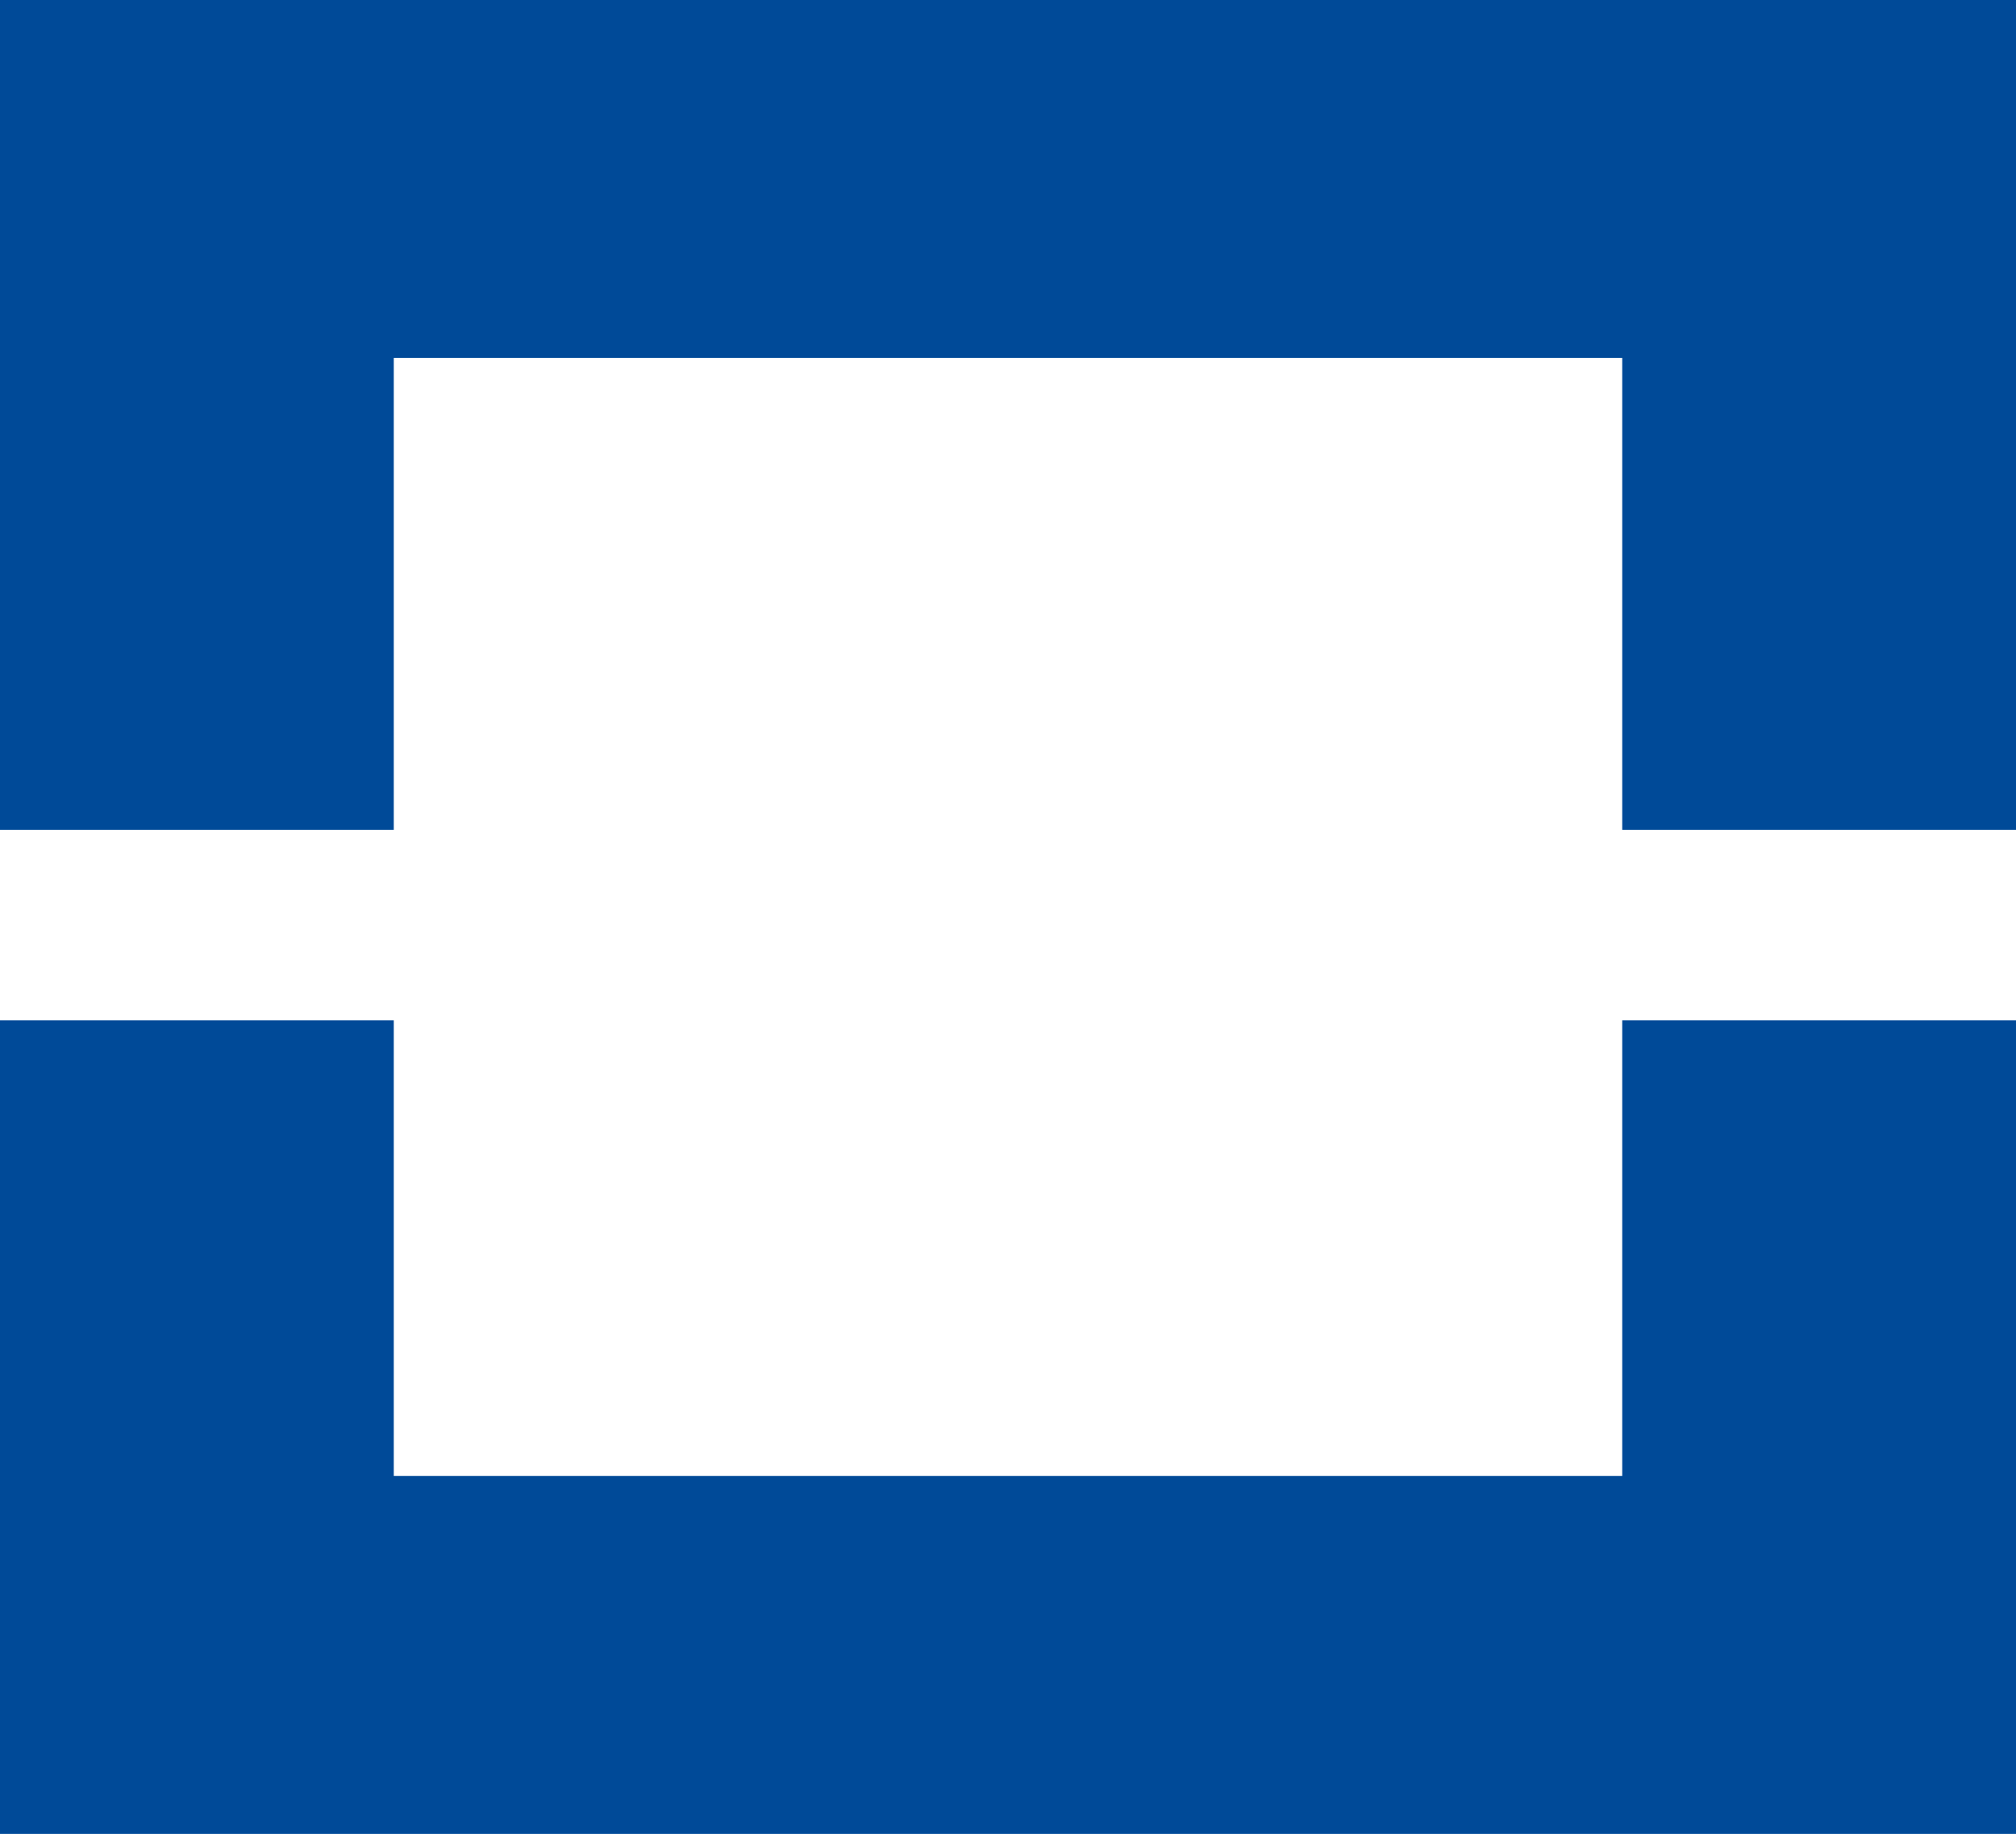
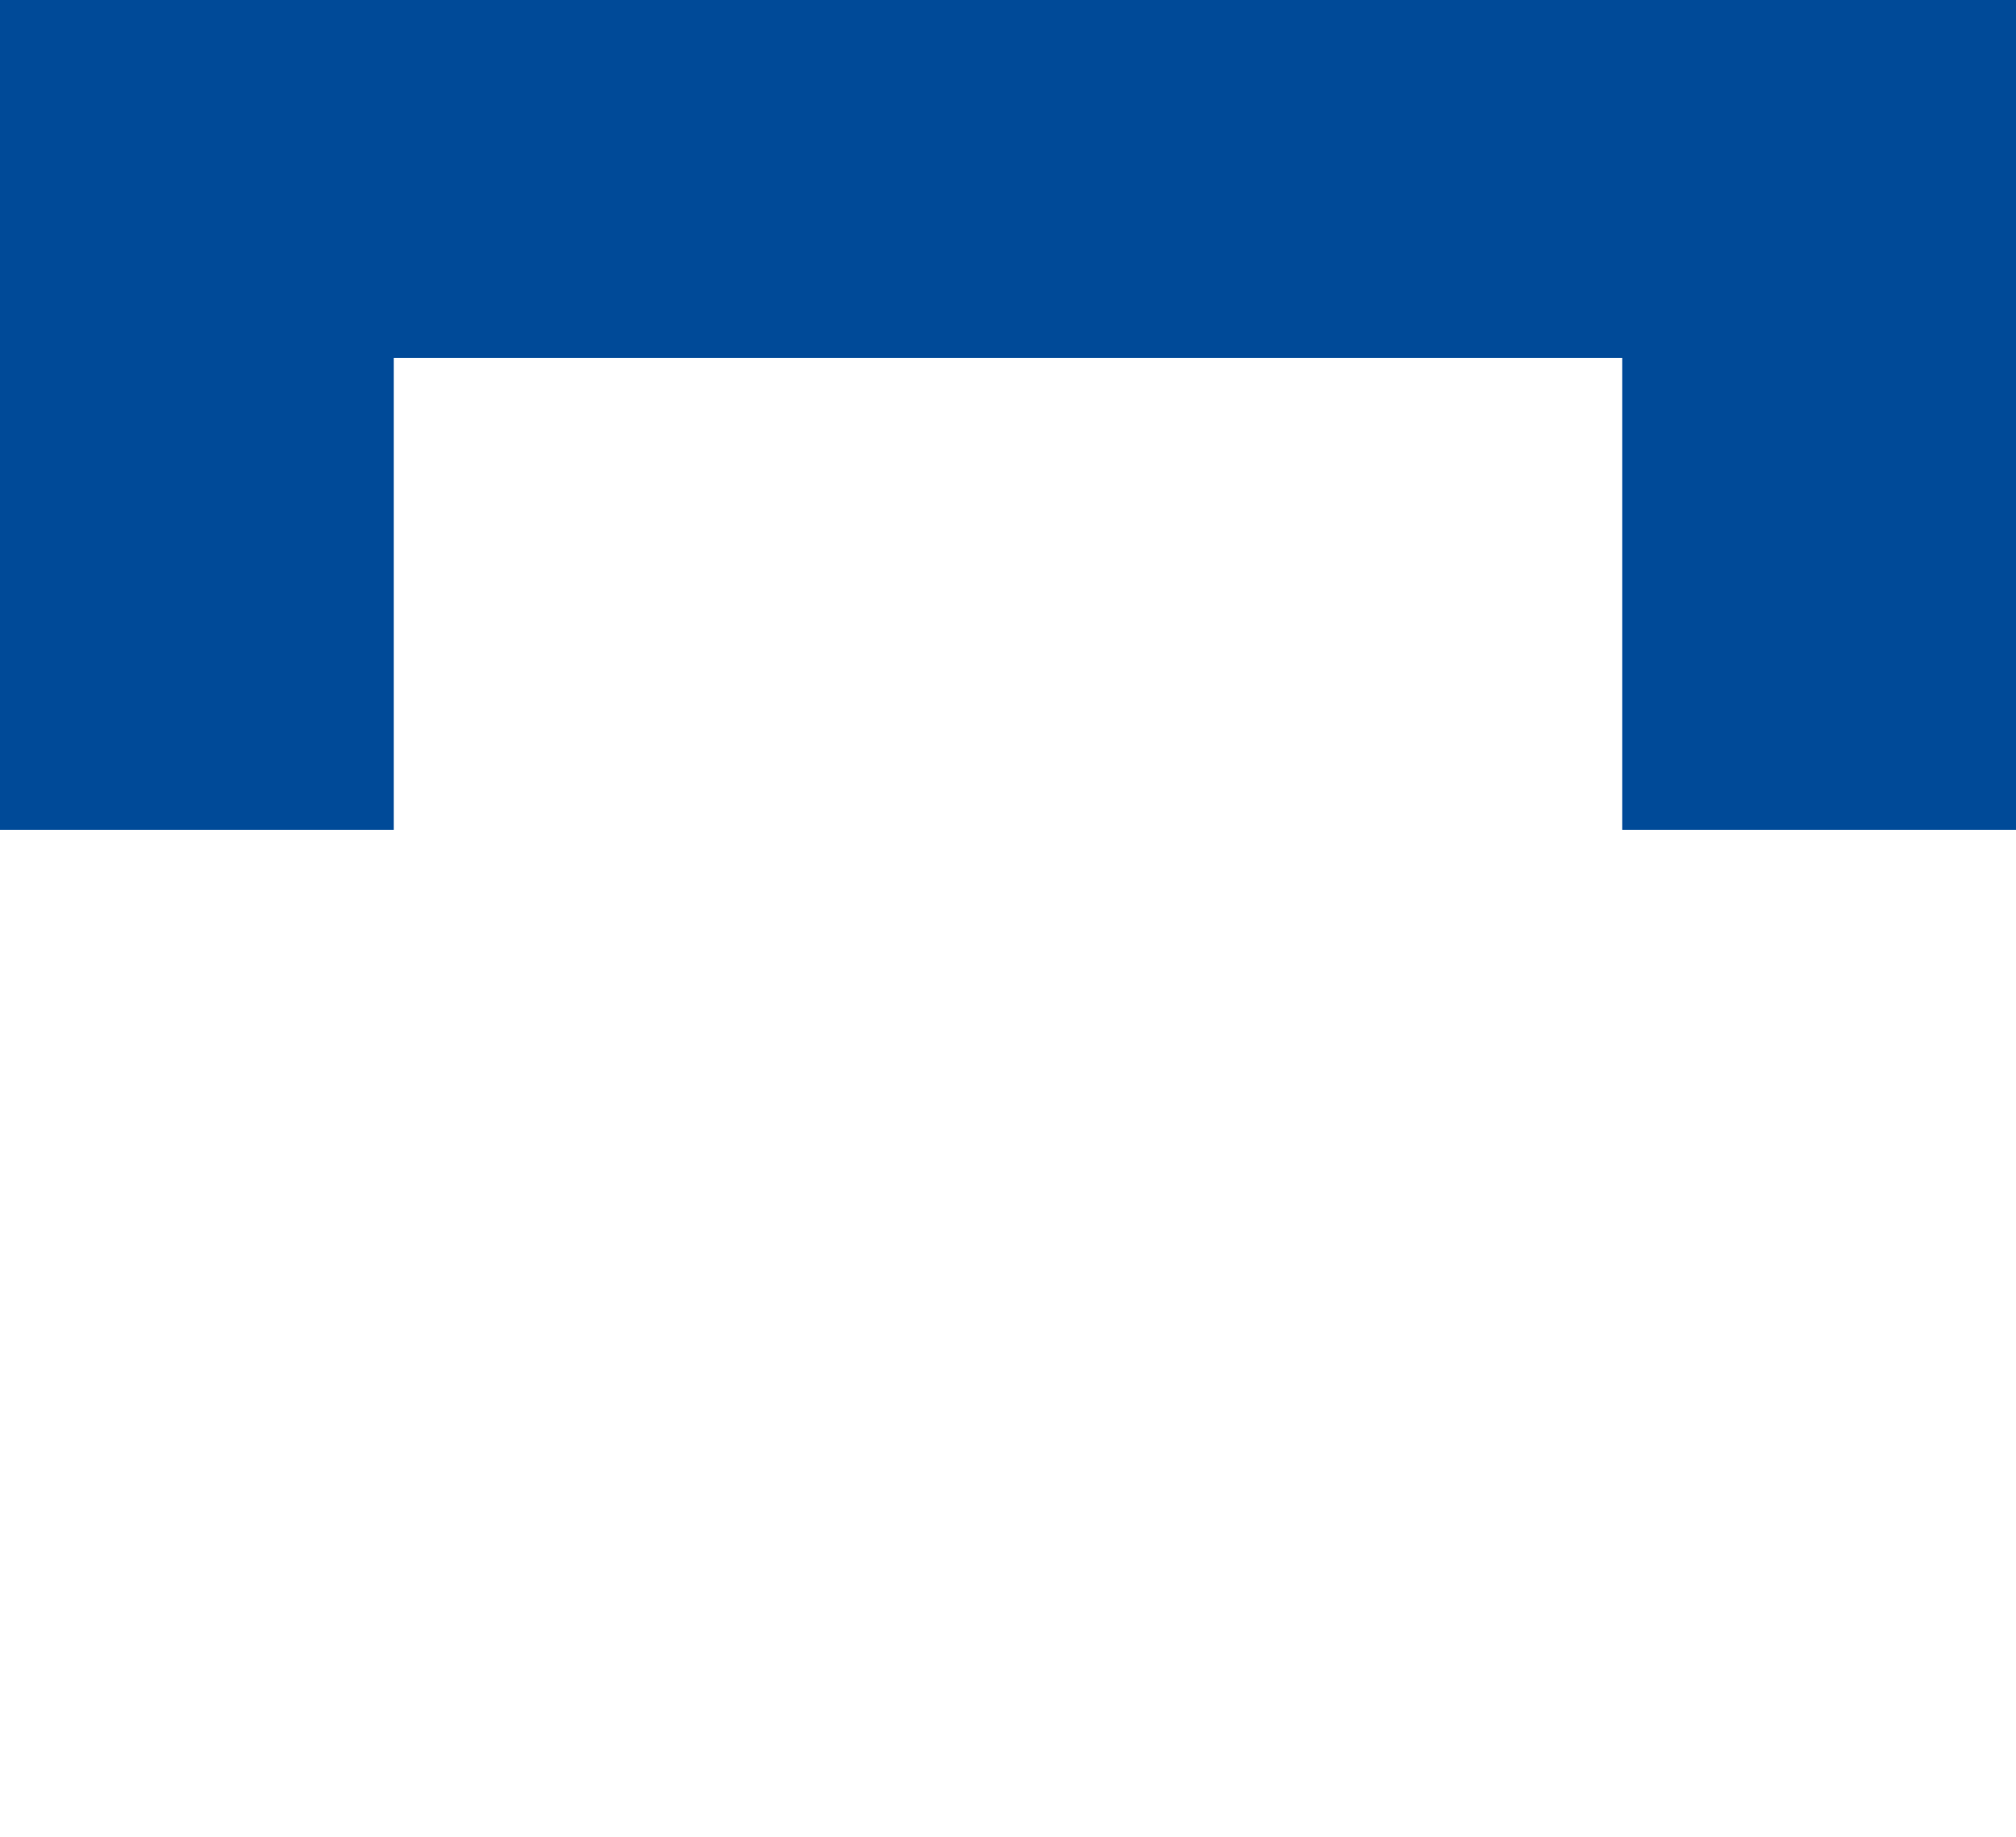
<svg xmlns="http://www.w3.org/2000/svg" width="124" height="113" viewBox="0 0 124 113" fill="none">
  <path d="M24.22 51.037V22.016H99.78V51.037H124V0H0V51.037H24.22Z" fill="#004A98" />
-   <path d="M99.78 62.759V90.779H24.22V62.759H0V112.795H124V62.759H99.78Z" fill="#004A98" />
</svg>